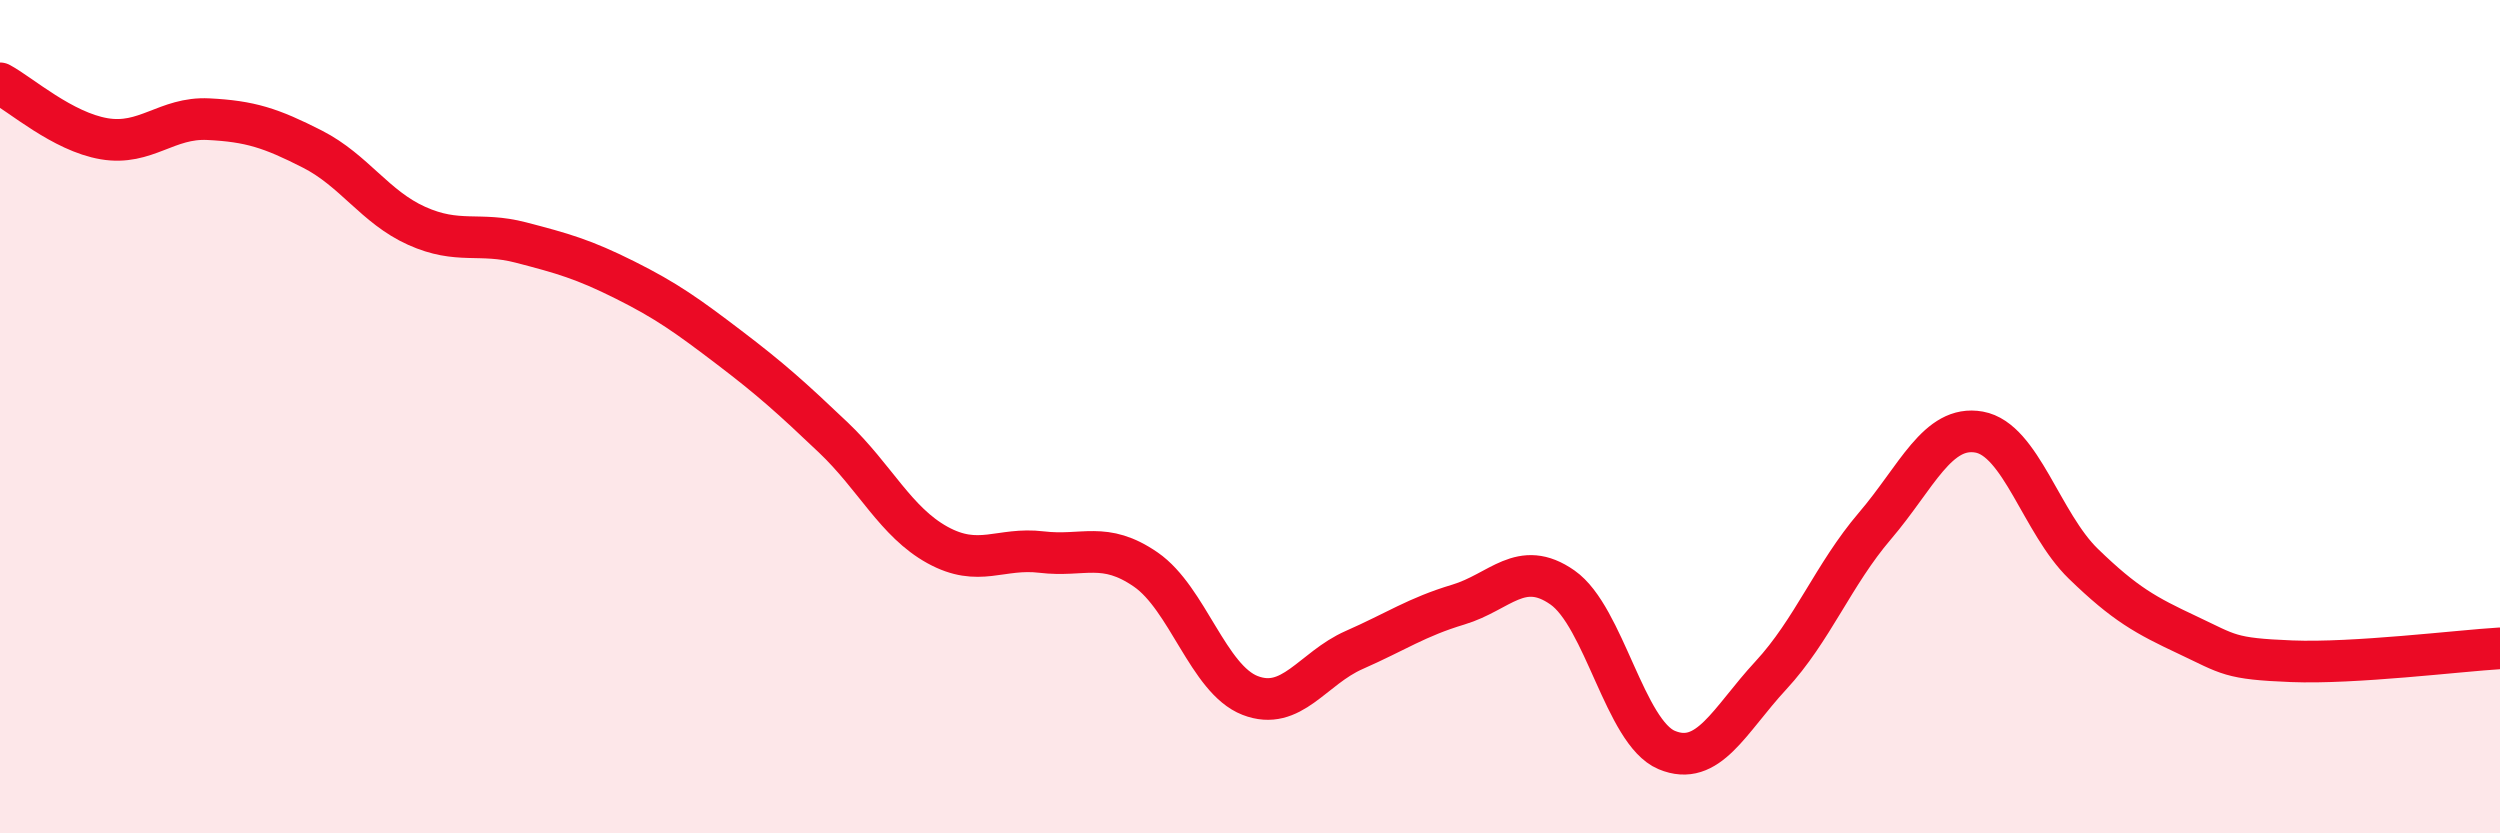
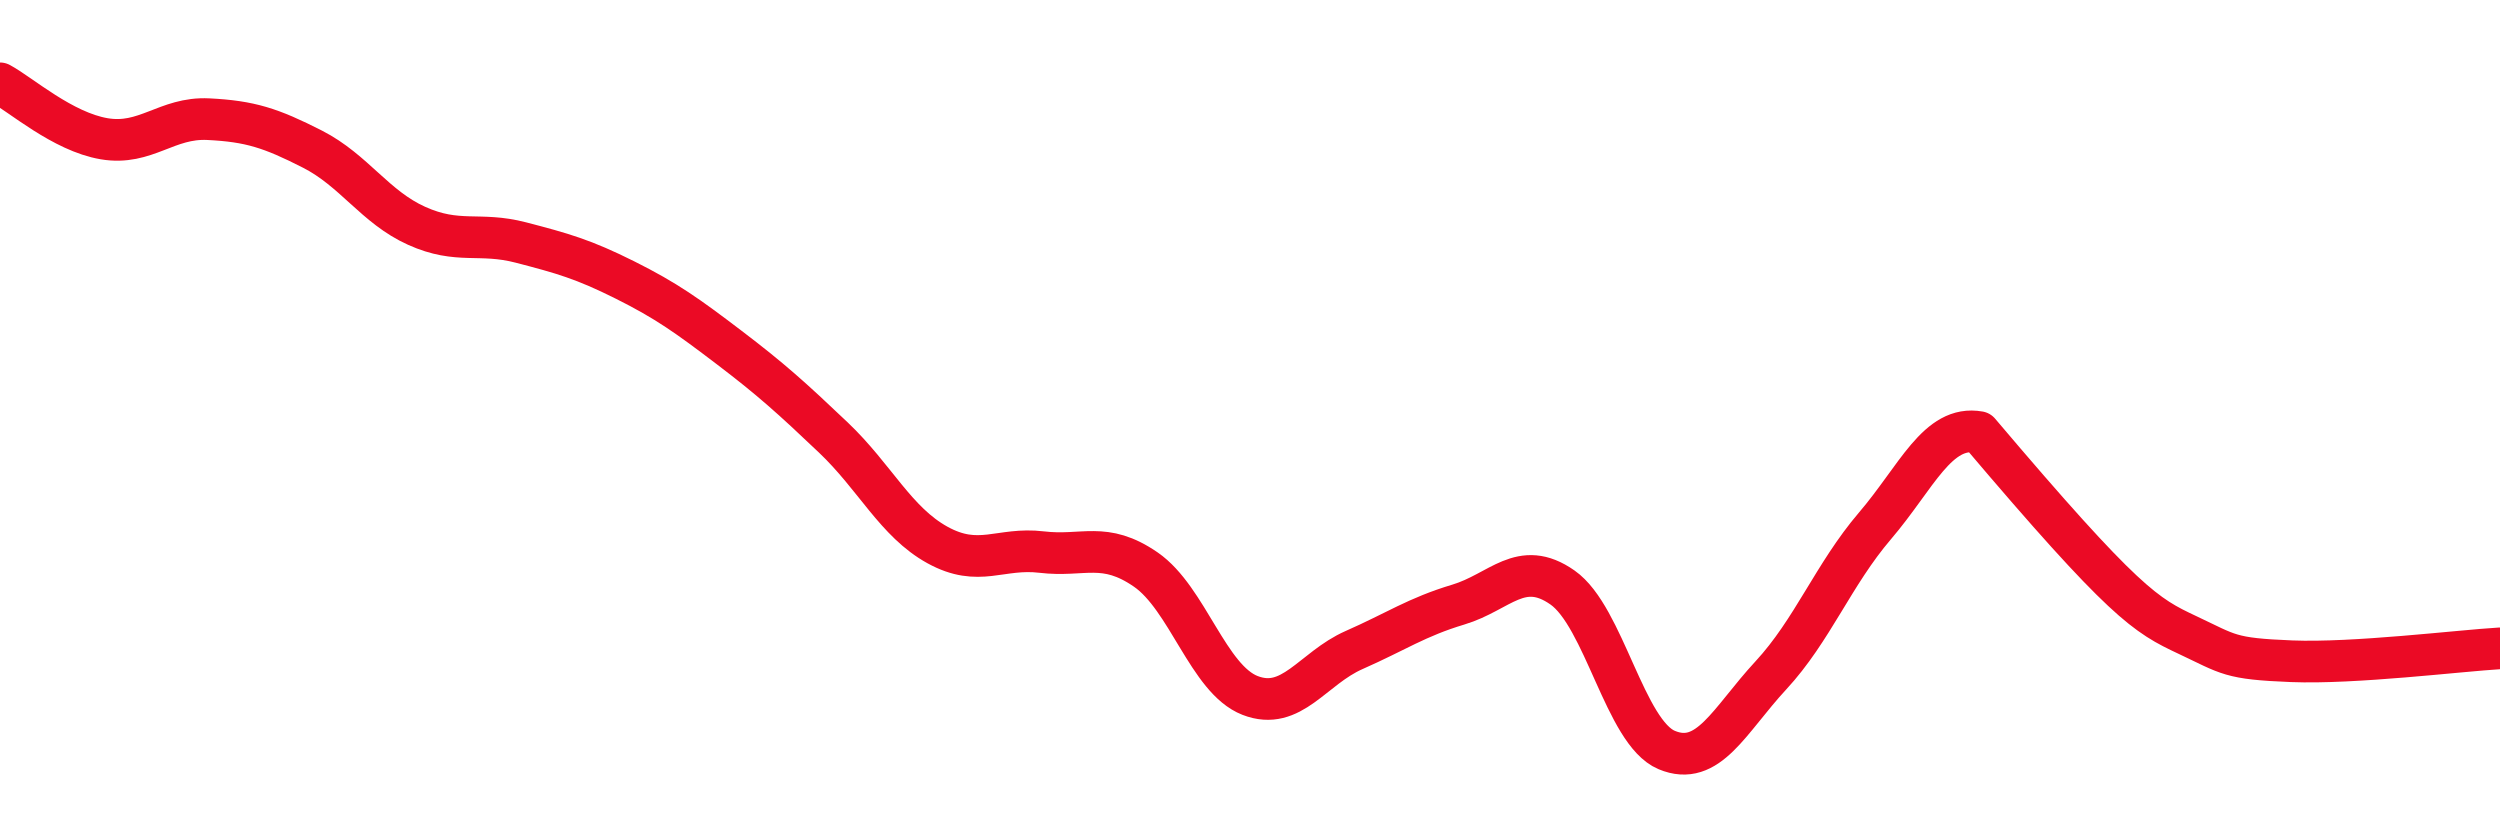
<svg xmlns="http://www.w3.org/2000/svg" width="60" height="20" viewBox="0 0 60 20">
-   <path d="M 0,2 C 0.5,2.27 1.5,3.16 2.5,3.33 C 3.5,3.5 4,2.81 5,2.86 C 6,2.91 6.5,3.07 7.5,3.58 C 8.5,4.09 9,4.97 10,5.42 C 11,5.87 11.5,5.56 12.5,5.82 C 13.5,6.08 14,6.22 15,6.72 C 16,7.22 16.5,7.58 17.5,8.34 C 18.5,9.1 19,9.55 20,10.5 C 21,11.45 21.5,12.53 22.5,13.08 C 23.5,13.63 24,13.13 25,13.25 C 26,13.37 26.5,12.98 27.5,13.67 C 28.5,14.36 29,16.3 30,16.69 C 31,17.08 31.5,16.04 32.5,15.6 C 33.5,15.16 34,14.81 35,14.51 C 36,14.21 36.5,13.4 37.5,14.1 C 38.5,14.8 39,17.58 40,18 C 41,18.42 41.5,17.29 42.5,16.21 C 43.5,15.13 44,13.79 45,12.62 C 46,11.45 46.5,10.19 47.5,10.37 C 48.5,10.55 49,12.56 50,13.53 C 51,14.5 51.5,14.77 52.5,15.24 C 53.5,15.71 53.5,15.81 55,15.87 C 56.5,15.93 59,15.62 60,15.56L60 20L0 20Z" fill="#EB0A25" opacity="0.1" stroke-linecap="round" stroke-linejoin="round" />
-   <path d="M 0,2 C 0.5,2.27 1.5,3.16 2.5,3.33 C 3.5,3.5 4,2.81 5,2.86 C 6,2.91 6.5,3.07 7.5,3.58 C 8.5,4.09 9,4.97 10,5.42 C 11,5.87 11.5,5.56 12.5,5.82 C 13.5,6.08 14,6.22 15,6.72 C 16,7.22 16.5,7.58 17.5,8.34 C 18.5,9.1 19,9.55 20,10.5 C 21,11.45 21.5,12.53 22.5,13.08 C 23.5,13.63 24,13.13 25,13.25 C 26,13.37 26.5,12.98 27.5,13.67 C 28.5,14.36 29,16.3 30,16.69 C 31,17.08 31.5,16.04 32.5,15.6 C 33.5,15.16 34,14.81 35,14.51 C 36,14.21 36.5,13.4 37.5,14.1 C 38.5,14.8 39,17.58 40,18 C 41,18.42 41.5,17.29 42.5,16.21 C 43.5,15.13 44,13.79 45,12.62 C 46,11.45 46.5,10.19 47.5,10.37 C 48.5,10.55 49,12.56 50,13.53 C 51,14.5 51.5,14.77 52.5,15.24 C 53.5,15.71 53.5,15.81 55,15.87 C 56.5,15.93 59,15.62 60,15.56" stroke="#EB0A25" stroke-width="1" fill="none" stroke-linecap="round" stroke-linejoin="round" />
+   <path d="M 0,2 C 0.5,2.27 1.5,3.16 2.5,3.33 C 3.5,3.5 4,2.81 5,2.86 C 6,2.91 6.5,3.07 7.5,3.58 C 8.5,4.09 9,4.97 10,5.42 C 11,5.87 11.5,5.56 12.5,5.82 C 13.5,6.08 14,6.22 15,6.72 C 16,7.22 16.5,7.58 17.5,8.34 C 18.5,9.1 19,9.55 20,10.5 C 21,11.45 21.5,12.53 22.5,13.08 C 23.5,13.63 24,13.13 25,13.25 C 26,13.37 26.5,12.98 27.5,13.67 C 28.5,14.36 29,16.3 30,16.69 C 31,17.08 31.5,16.04 32.5,15.6 C 33.5,15.16 34,14.81 35,14.51 C 36,14.21 36.5,13.4 37.5,14.1 C 38.5,14.8 39,17.58 40,18 C 41,18.42 41.5,17.29 42.5,16.21 C 43.5,15.13 44,13.79 45,12.62 C 46,11.45 46.5,10.19 47.5,10.37 C 51,14.5 51.5,14.77 52.5,15.24 C 53.5,15.71 53.5,15.81 55,15.87 C 56.5,15.93 59,15.62 60,15.56" stroke="#EB0A25" stroke-width="1" fill="none" stroke-linecap="round" stroke-linejoin="round" />
</svg>